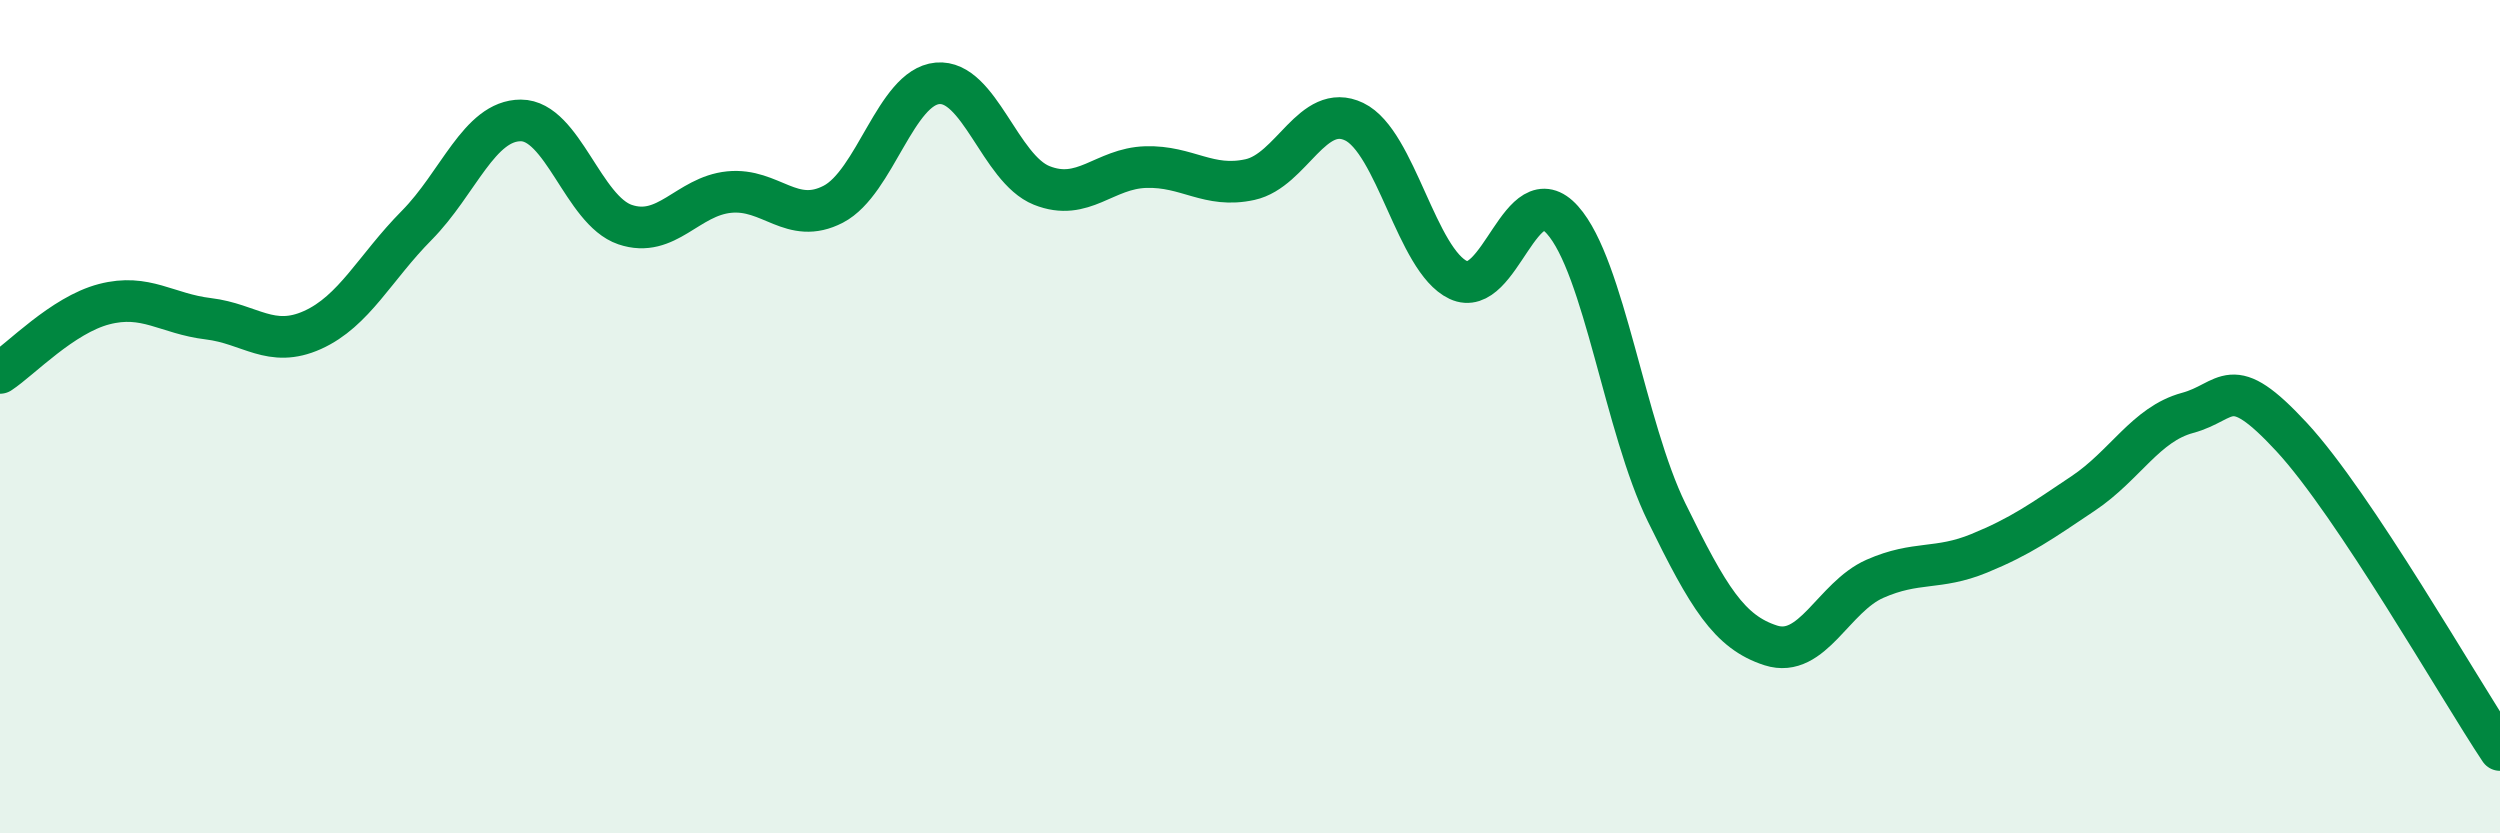
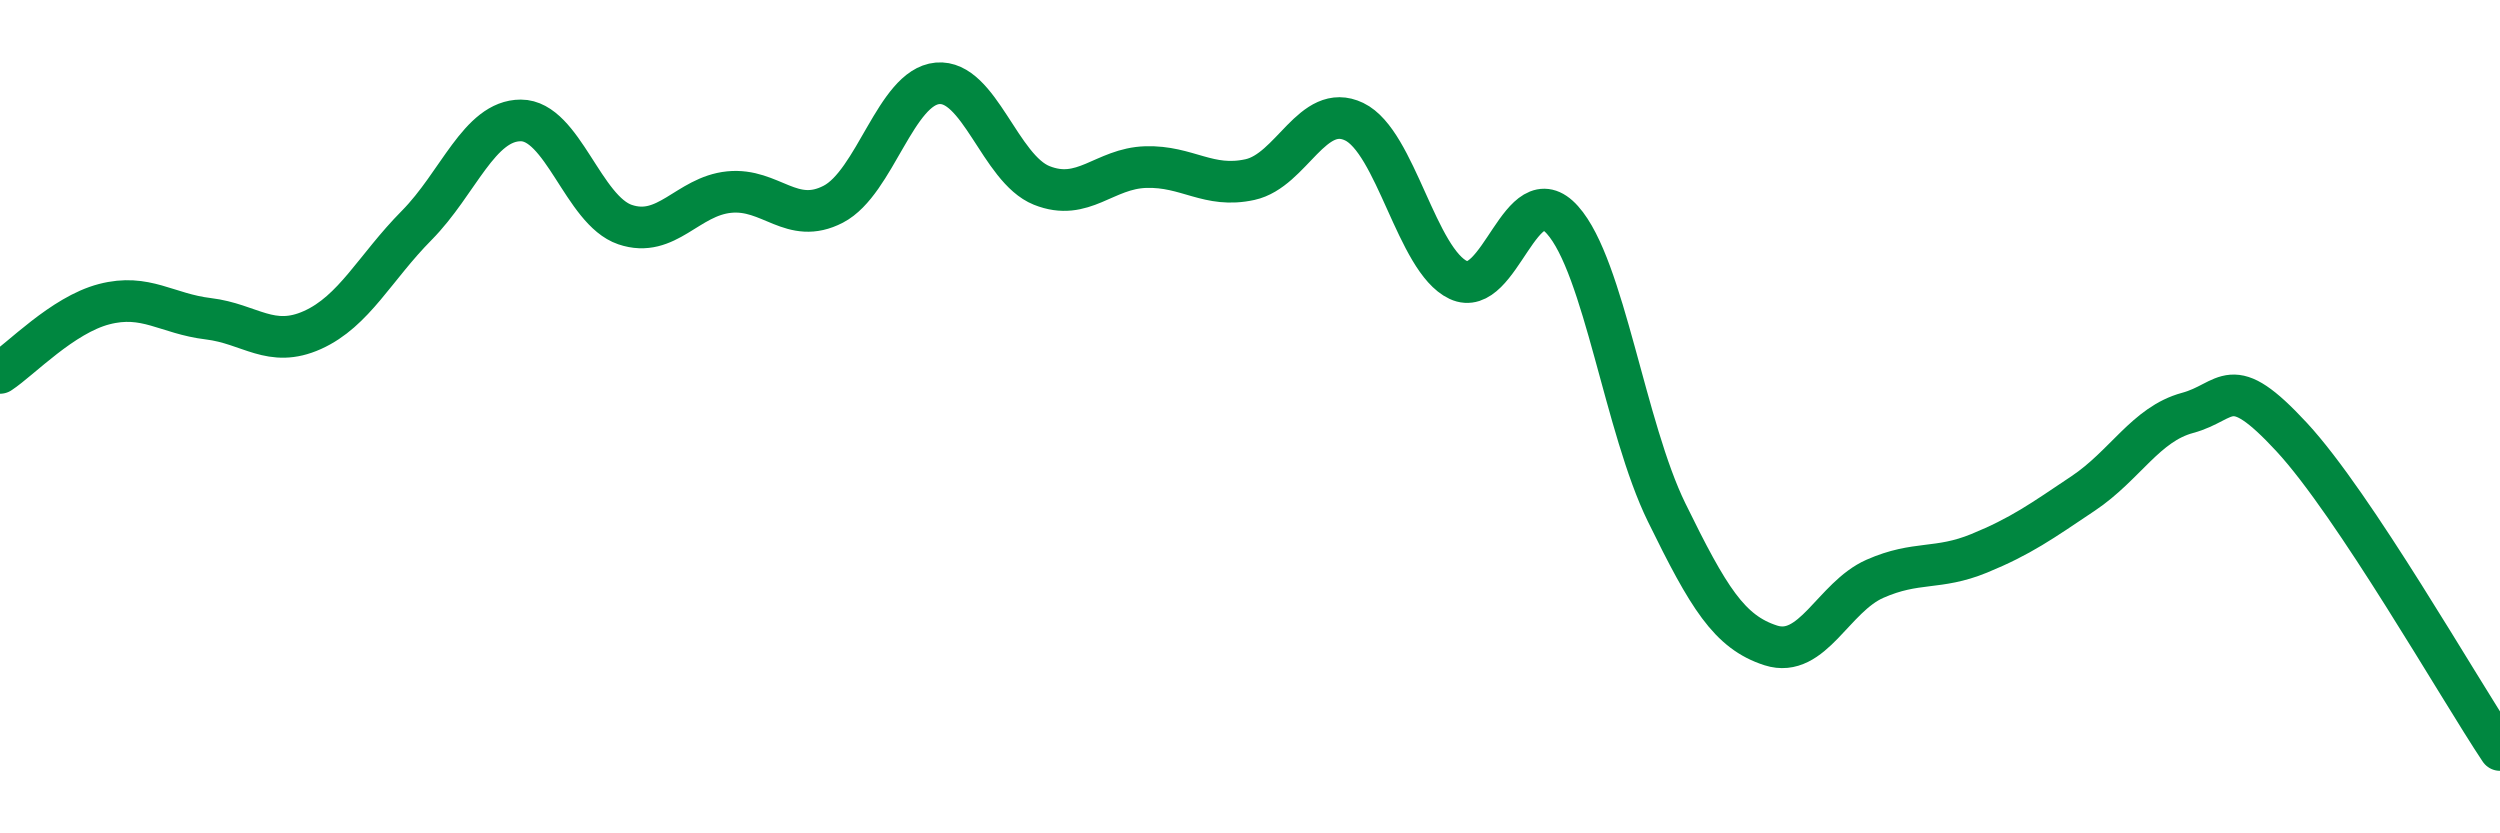
<svg xmlns="http://www.w3.org/2000/svg" width="60" height="20" viewBox="0 0 60 20">
-   <path d="M 0,8.95 C 0.5,8.62 1.5,7.56 2.5,7.3 C 3.5,7.04 4,7.53 5,7.65 C 6,7.77 6.5,8.37 7.5,7.92 C 8.5,7.47 9,6.42 10,5.41 C 11,4.4 11.5,2.89 12.5,2.89 C 13.5,2.89 14,5.05 15,5.39 C 16,5.73 16.5,4.71 17.5,4.61 C 18.5,4.51 19,5.42 20,4.9 C 21,4.38 21.5,2.09 22.5,2 C 23.5,1.91 24,4.05 25,4.45 C 26,4.85 26.5,4.04 27.5,4.01 C 28.5,3.98 29,4.53 30,4.31 C 31,4.09 31.5,2.44 32.5,2.92 C 33.5,3.4 34,6.25 35,6.72 C 36,7.19 36.5,4.16 37.5,5.28 C 38.5,6.4 39,10.26 40,12.3 C 41,14.34 41.5,15.17 42.5,15.49 C 43.5,15.81 44,14.33 45,13.89 C 46,13.45 46.5,13.69 47.5,13.28 C 48.5,12.87 49,12.51 50,11.84 C 51,11.17 51.5,10.18 52.5,9.91 C 53.5,9.64 53.5,8.87 55,10.49 C 56.5,12.11 59,16.5 60,18L60 20L0 20Z" fill="#008740" opacity="0.1" stroke-linecap="round" stroke-linejoin="round" />
  <path d="M 0,8.95 C 0.5,8.62 1.5,7.56 2.5,7.3 C 3.5,7.04 4,7.53 5,7.65 C 6,7.77 6.5,8.37 7.5,7.92 C 8.5,7.47 9,6.42 10,5.41 C 11,4.4 11.5,2.89 12.5,2.89 C 13.5,2.89 14,5.05 15,5.39 C 16,5.73 16.5,4.71 17.5,4.61 C 18.5,4.51 19,5.42 20,4.9 C 21,4.38 21.5,2.09 22.5,2 C 23.5,1.91 24,4.05 25,4.45 C 26,4.85 26.5,4.04 27.5,4.01 C 28.5,3.98 29,4.53 30,4.31 C 31,4.09 31.5,2.44 32.5,2.92 C 33.5,3.4 34,6.25 35,6.72 C 36,7.19 36.5,4.16 37.5,5.28 C 38.5,6.4 39,10.26 40,12.3 C 41,14.34 41.5,15.17 42.5,15.49 C 43.5,15.81 44,14.33 45,13.89 C 46,13.45 46.5,13.69 47.5,13.28 C 48.5,12.87 49,12.51 50,11.84 C 51,11.17 51.5,10.18 52.5,9.91 C 53.5,9.64 53.5,8.87 55,10.49 C 56.5,12.11 59,16.5 60,18" stroke="#008740" stroke-width="1" fill="none" stroke-linecap="round" stroke-linejoin="round" />
</svg>